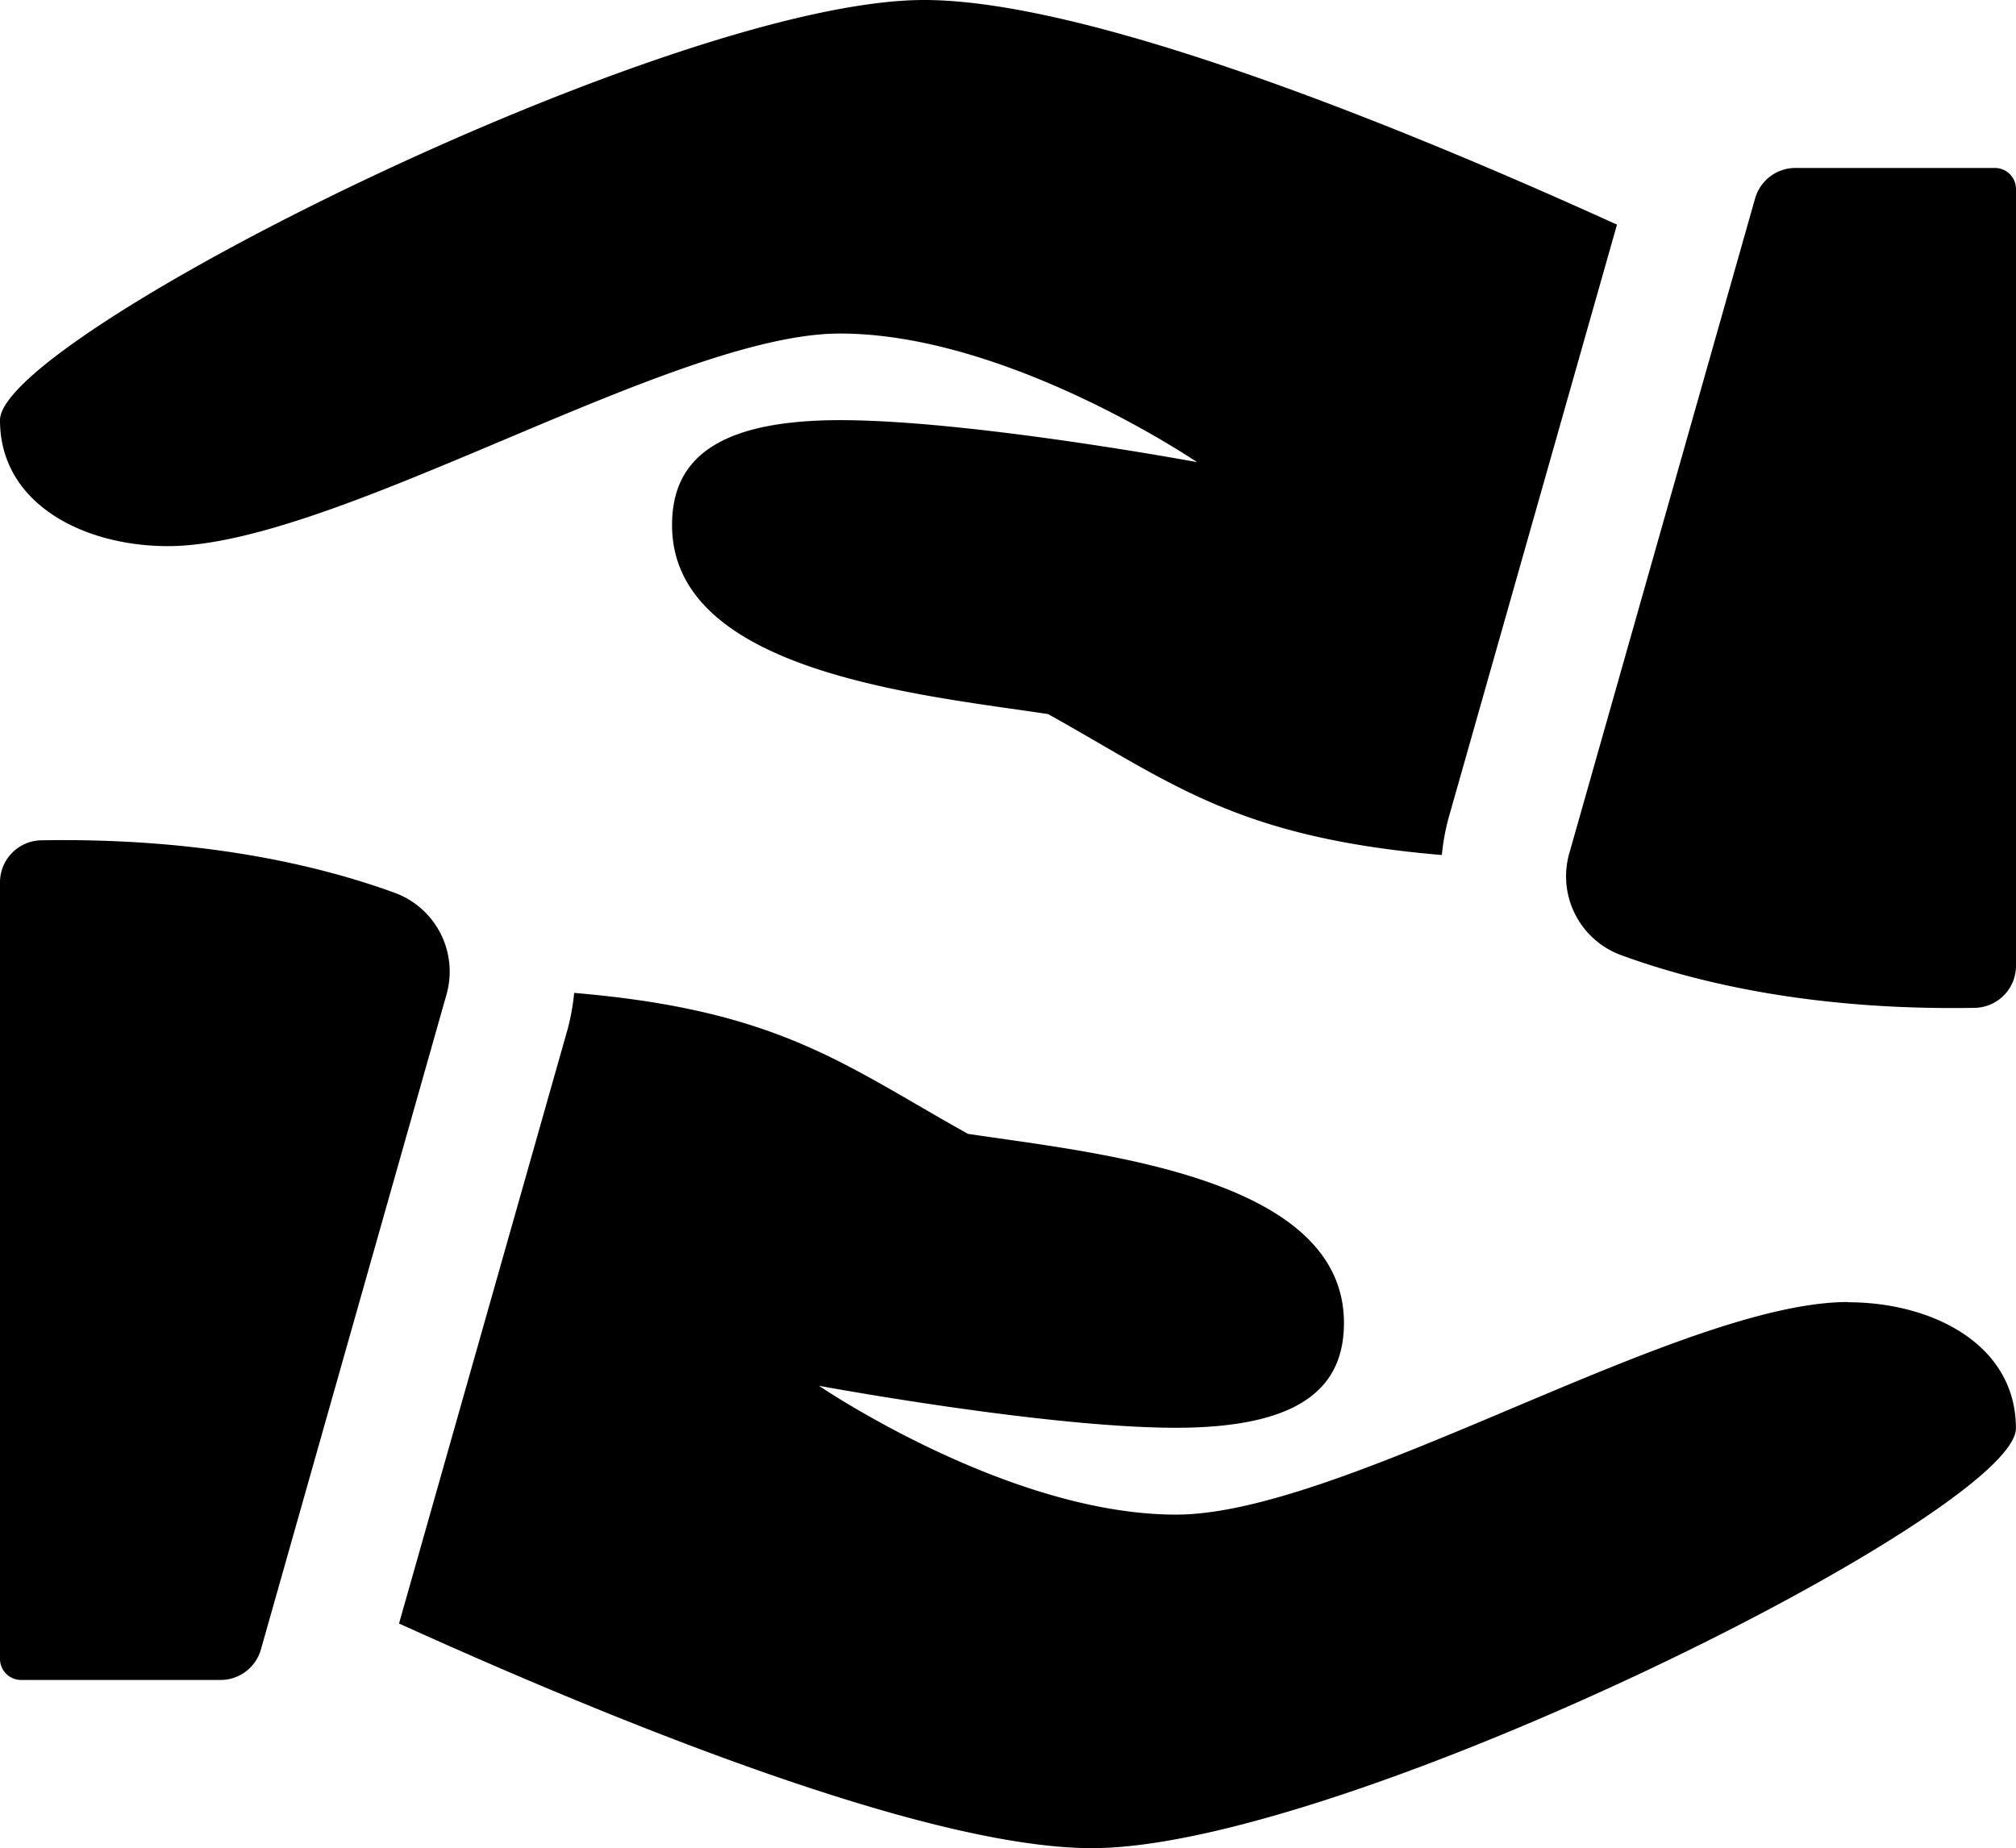
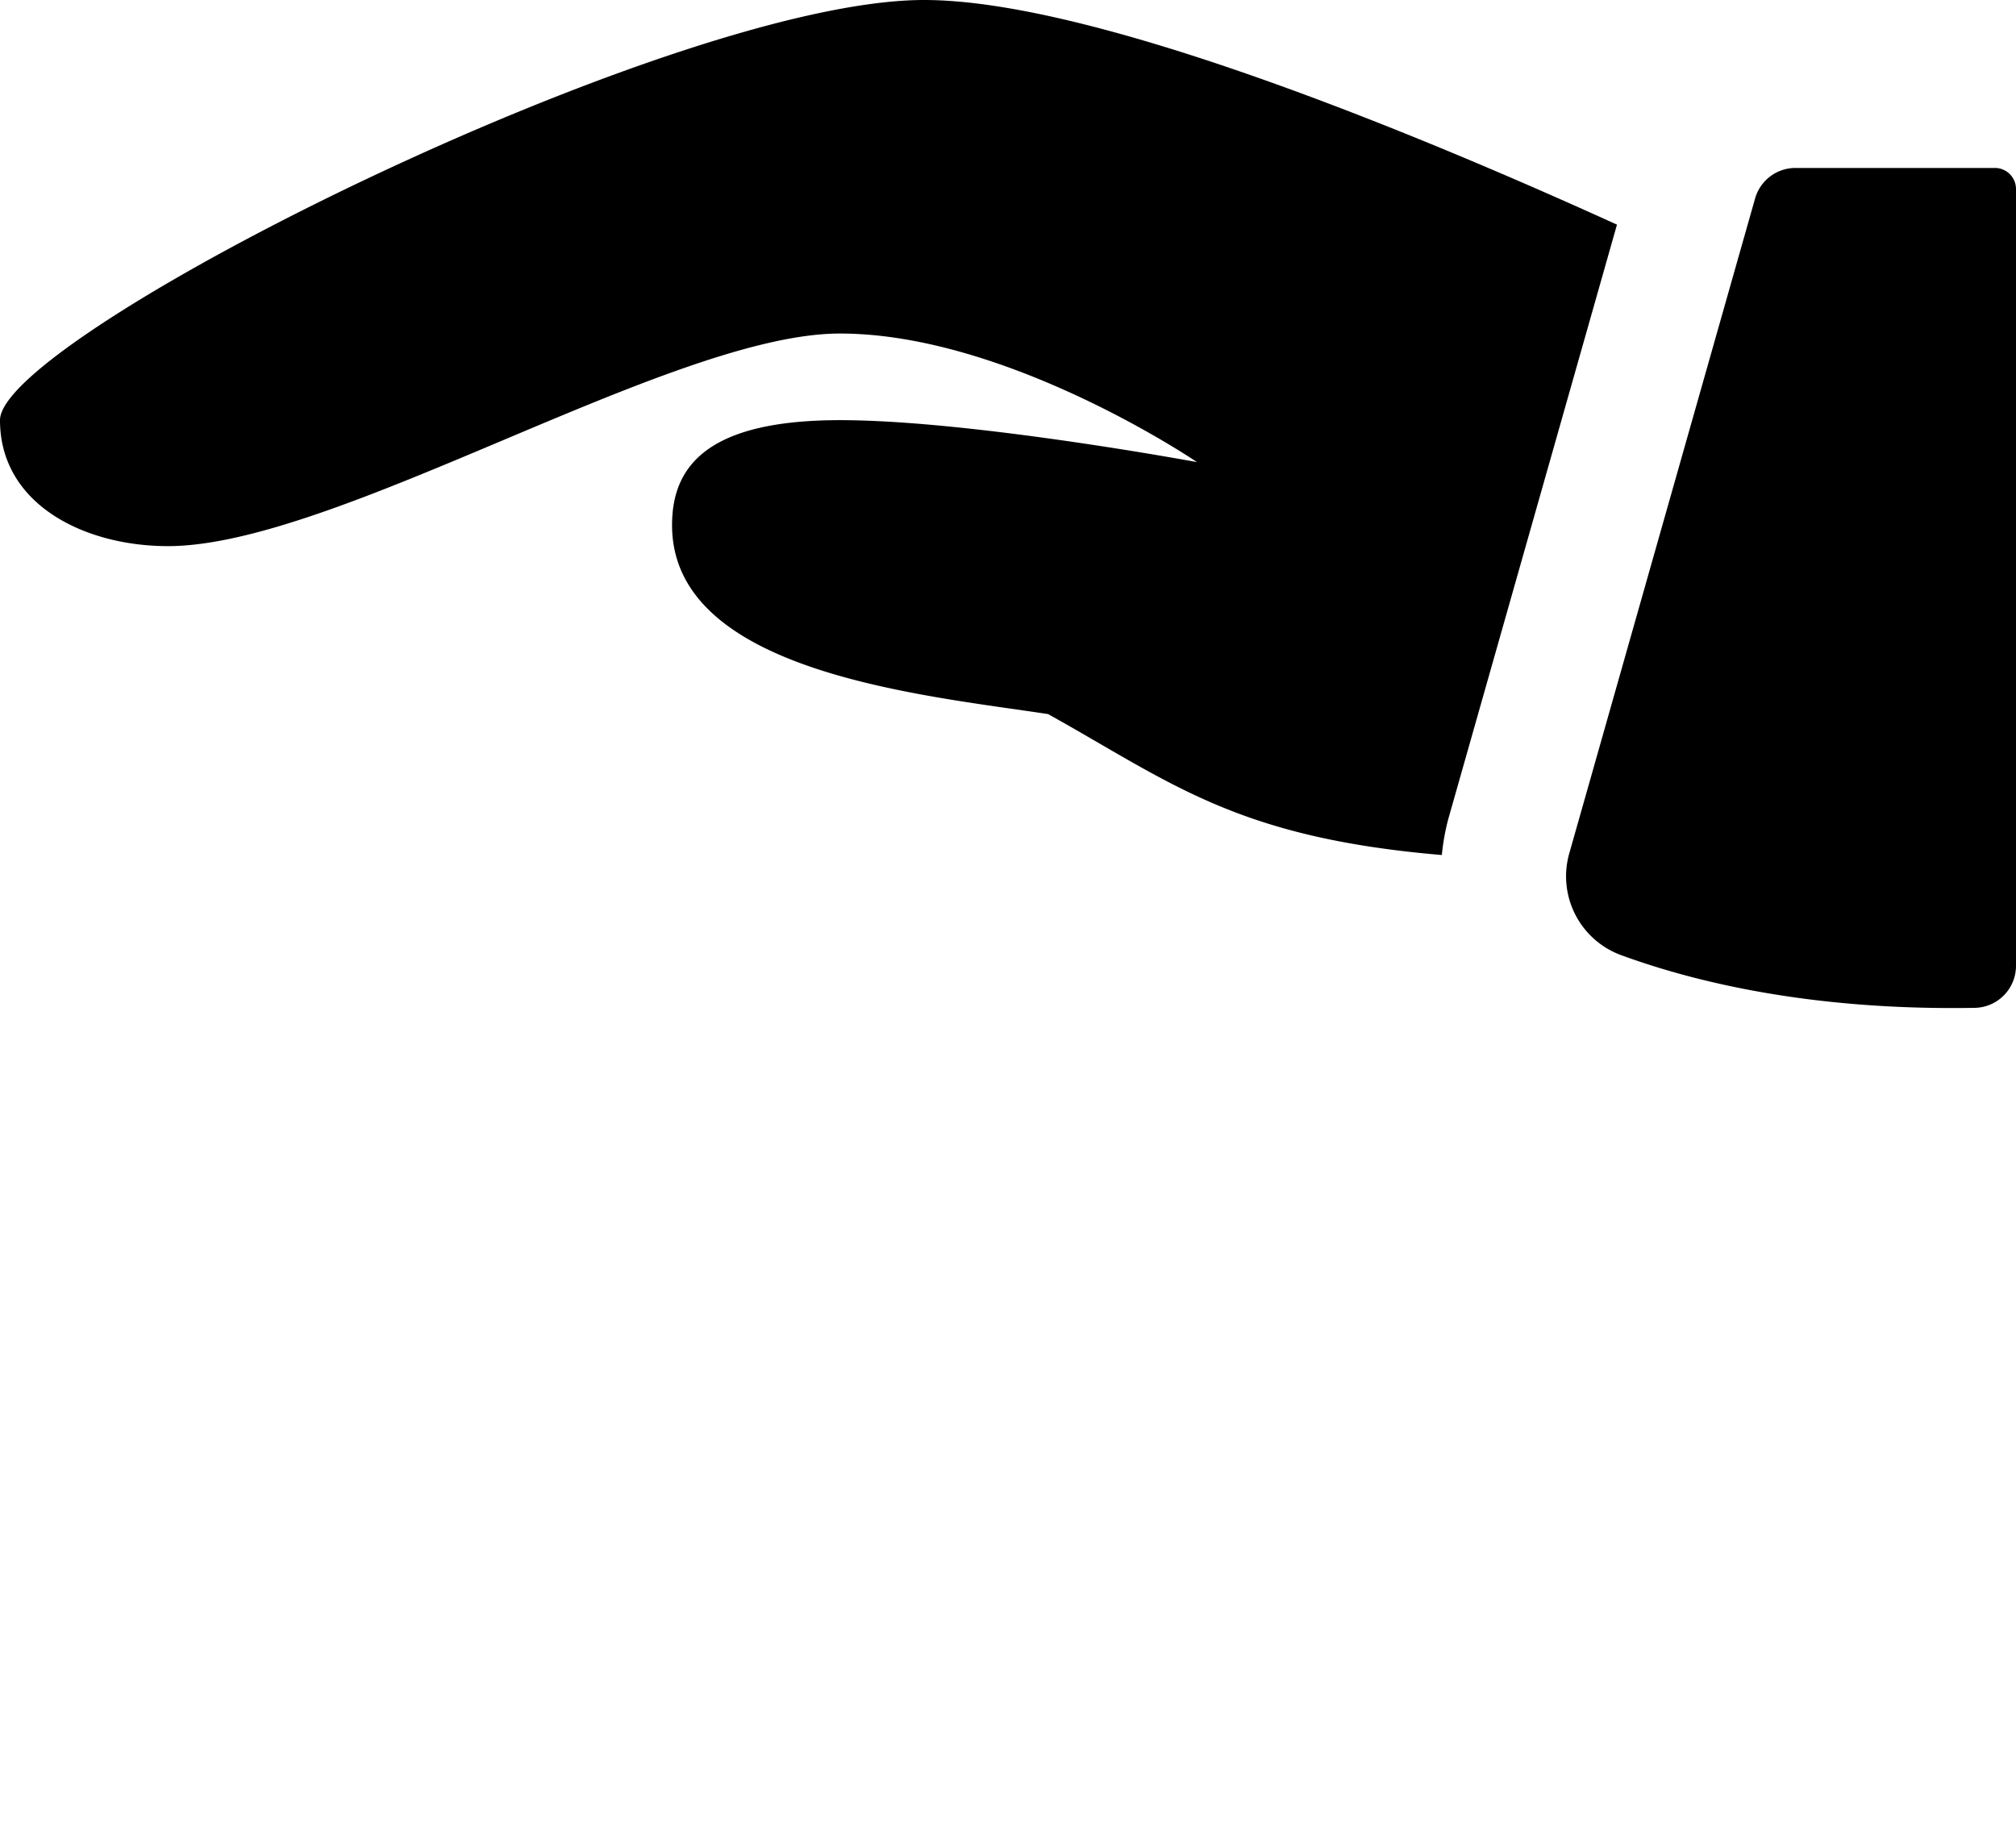
<svg xmlns="http://www.w3.org/2000/svg" viewBox="0 0 256 234.72">
  <g data-name="Layer 2">
-     <path class="fill-primary" d="M5.25 106.72A5.34 5.34 0 000 112.05v98.64a2.68 2.68 0 002.67 2.67H28a5.33 5.33 0 005.13-3.87L56.7 126.3a10.66 10.66 0 00-6.6-12.92c-9.67-3.52-24.5-7-44.85-6.66zm229.42 58.64c-21.33 0-64 27-85.33 27S104 176 104 176s28.74 5.33 45.33 5.33 21.33-5.66 21.33-13.33c0-18.67-31.72-21.57-47.75-24-15.74-8.77-23.92-15.69-50-17.9a28.85 28.85 0 01-.81 4.54l-21.43 75.55c24.27 11 66.05 28.53 88 28.53 32 0 117.32-42.67 117.32-53.33s-10.65-16-21.31-16z" />
    <path class="fill-secondary" d="M250.75 128a5.34 5.34 0 005.25-5.33V24a2.68 2.68 0 00-2.67-2.67H228a5.33 5.33 0 00-5.13 3.87l-23.6 83.19a10.66 10.66 0 006.6 12.92c9.7 3.55 24.53 7.04 44.88 6.69zM21.33 69.36c21.33 0 64-27 85.33-27S152 58.69 152 58.69s-28.72-5.33-45.31-5.33S85.34 59 85.34 66.69c0 18.67 31.72 21.57 47.75 24 15.74 8.77 23.92 15.69 50 17.9a28.85 28.85 0 01.81-4.54l21.43-75.52C181.06 17.49 139.28 0 117.34 0 85.33 0 0 42.69 0 53.36s10.67 16 21.33 16z" />
  </g>
</svg>